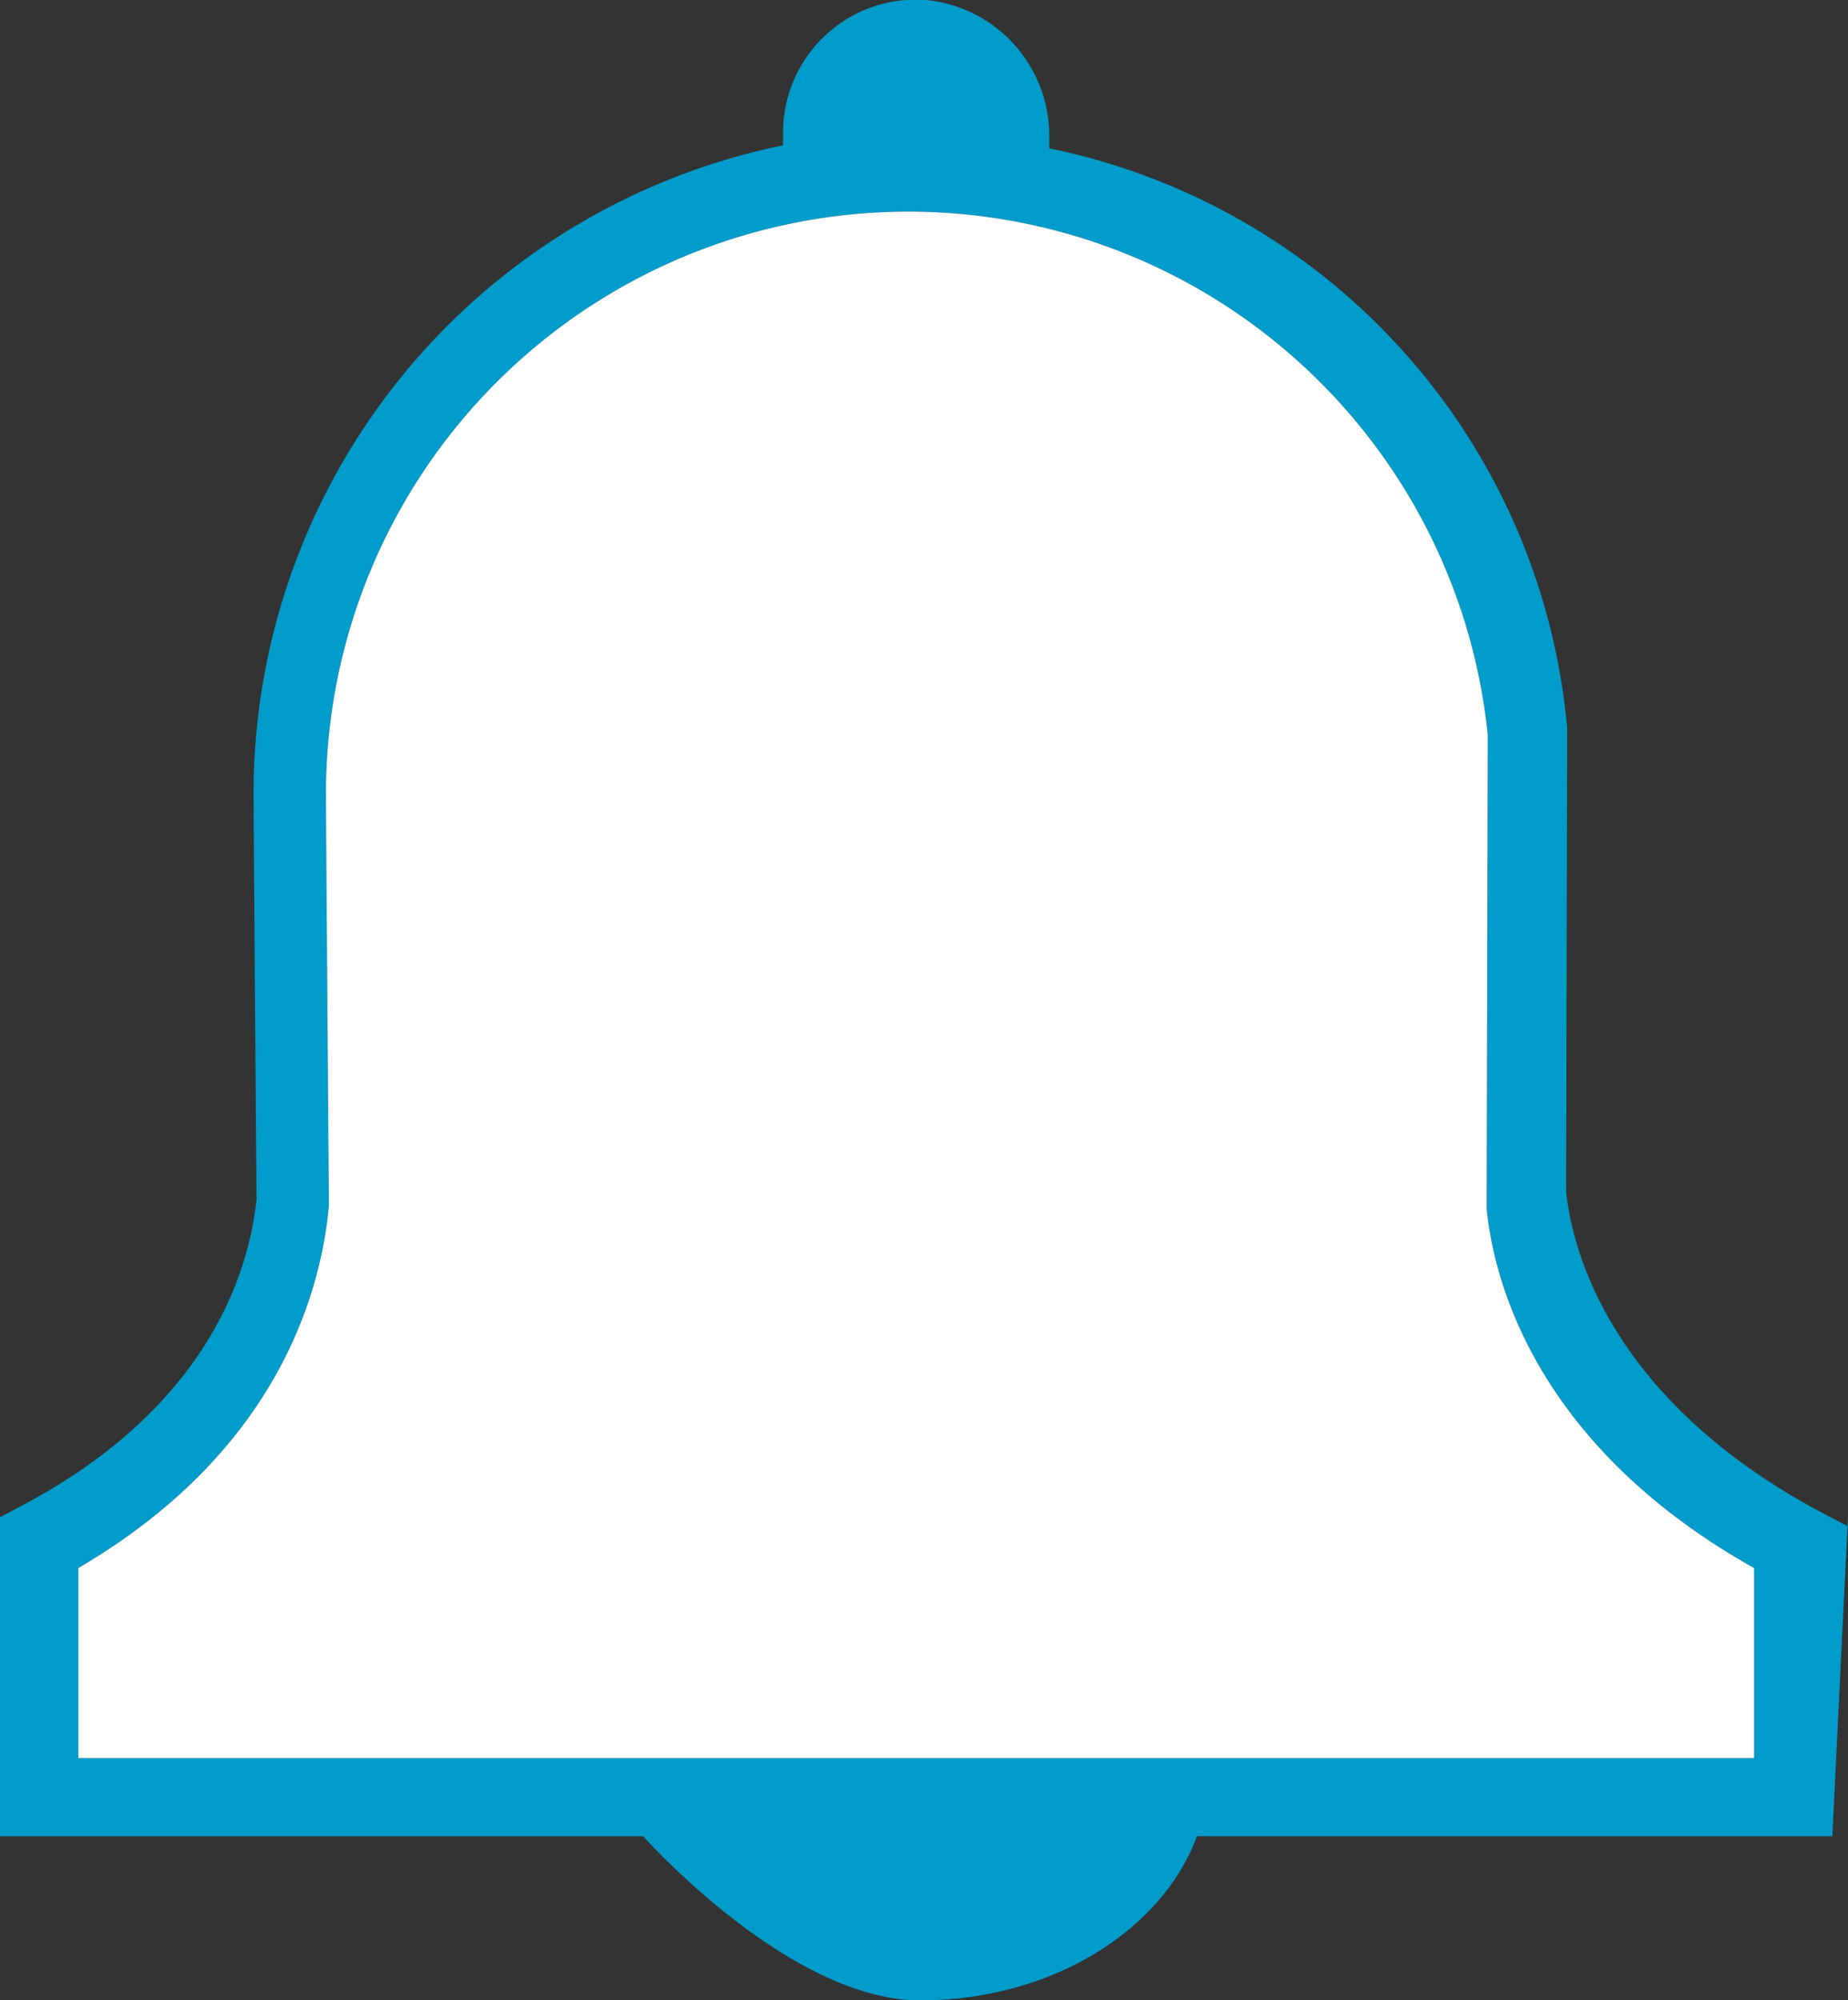
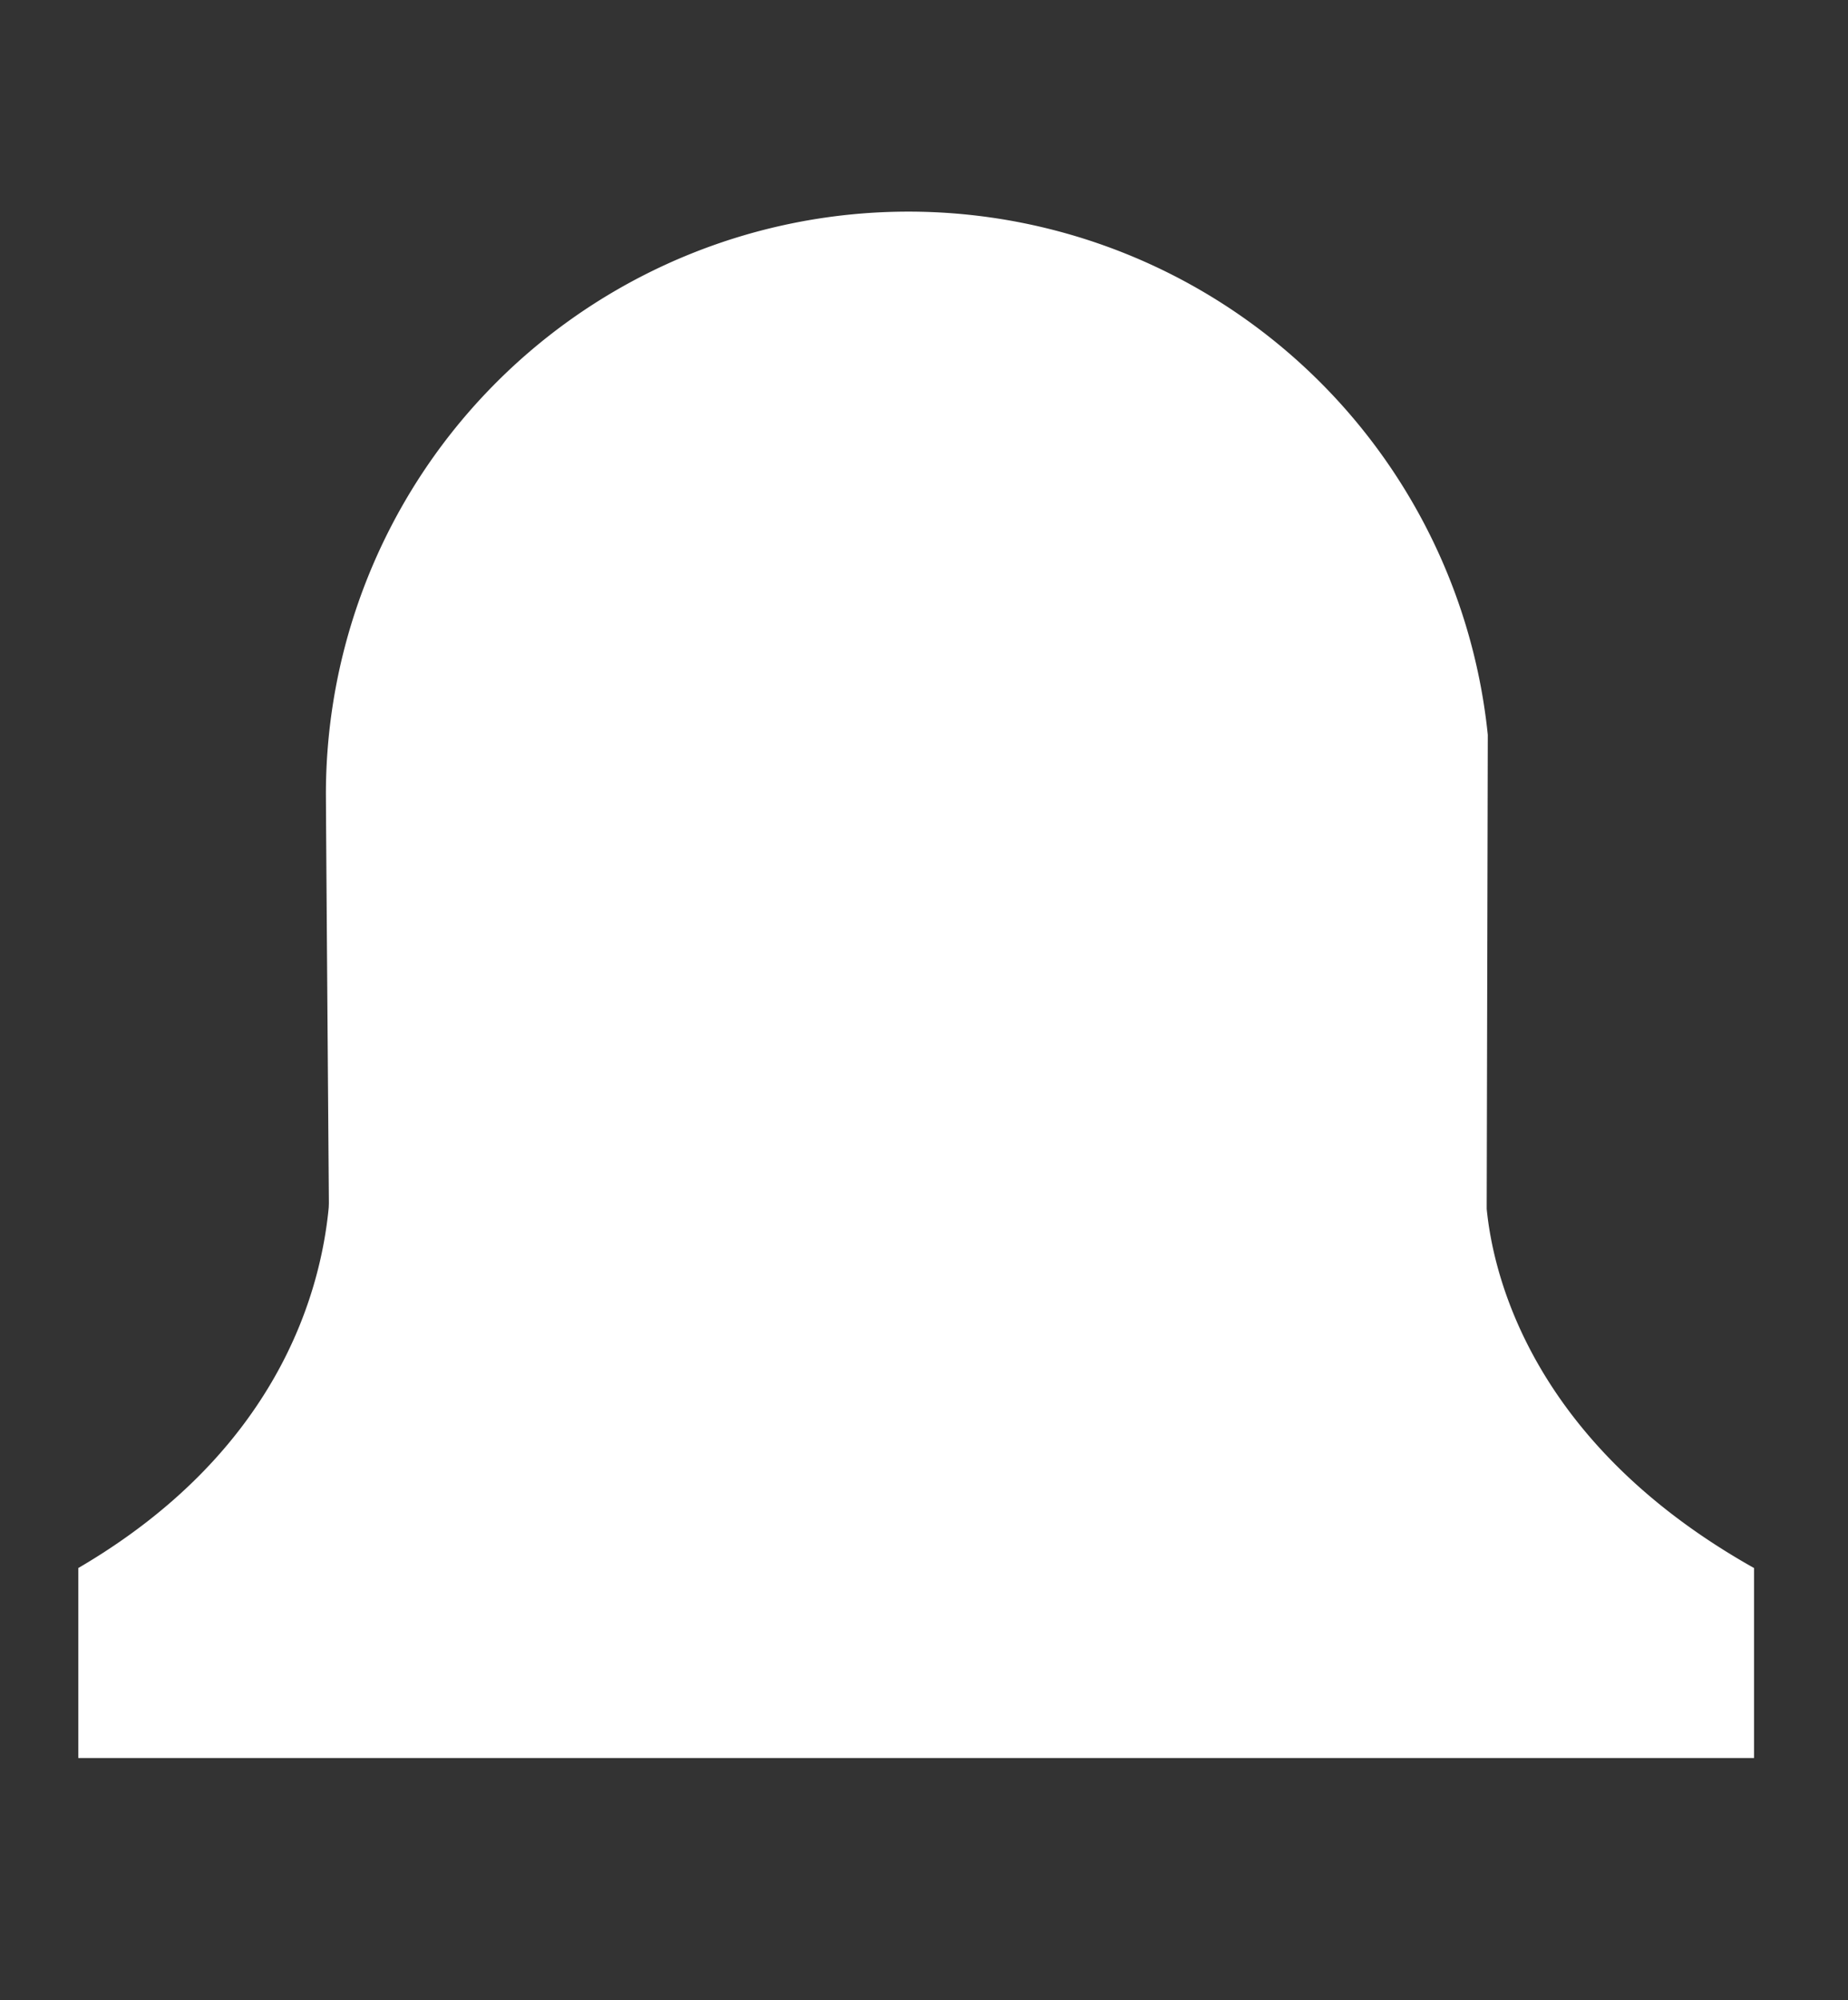
<svg xmlns="http://www.w3.org/2000/svg" width="118" height="127.69" viewBox="0 0 118 127.69">
  <rect x="0" y="0" width="118" height="127.69" fill="#333333" stroke="none" />
  <defs>
    <style>
      .cls-1 {
        fill: #009ccb;
      }

      .cls-1, .cls-2 {
        fill-rule: evenodd;
      }

      .cls-2 {
        fill: #fff;
      }
    </style>
  </defs>
-   <path class="cls-1" d="M1494,4547.72l-1.47-.77c-13.81-7.26-16.17-17.03-16.53-20.62l0.07-29.54a41.562,41.562,0,0,0-33.07-37.04v-0.68a8.717,8.717,0,0,0-7.98-8.8,8.493,8.493,0,0,0-9.02,8.46v0.83a42.248,42.248,0,0,0-33.81,41.37c0,1.25.17,23.92,0.19,25.91-0.49,4.66-3.09,13.28-15.01,19.57l-1.37.73v20.36h41.07s9.29,10.48,17.68,10.48,15.45-4.45,17.68-10.48H1493l1-20.43v0.65Zm-6,14.79H1381v-12.13c12.69-7.42,15.47-17.54,15.99-23.02l0.01-.27s-0.19-24.92-.19-26.23a37.192,37.192,0,0,1,74.19-3.67l-0.07,30.26c0.42,4.32,2.95,15,17.07,22.93v12.13h0Z" transform="translate(-1376 -4450.28)" />
  <path id="Shape_7_copy" data-name="Shape 7 copy" class="cls-2" d="M1397,4527.09s-0.19-24.92-.19-26.23a37.192,37.192,0,0,1,74.19-3.67l-0.07,30.26c0.42,4.32,2.95,15,17.07,22.93v12.13H1381v-12.13c12.69-7.42,15.47-17.54,15.99-23.02l0.01-.27" transform="translate(-1376 -4450.28)" />
</svg>